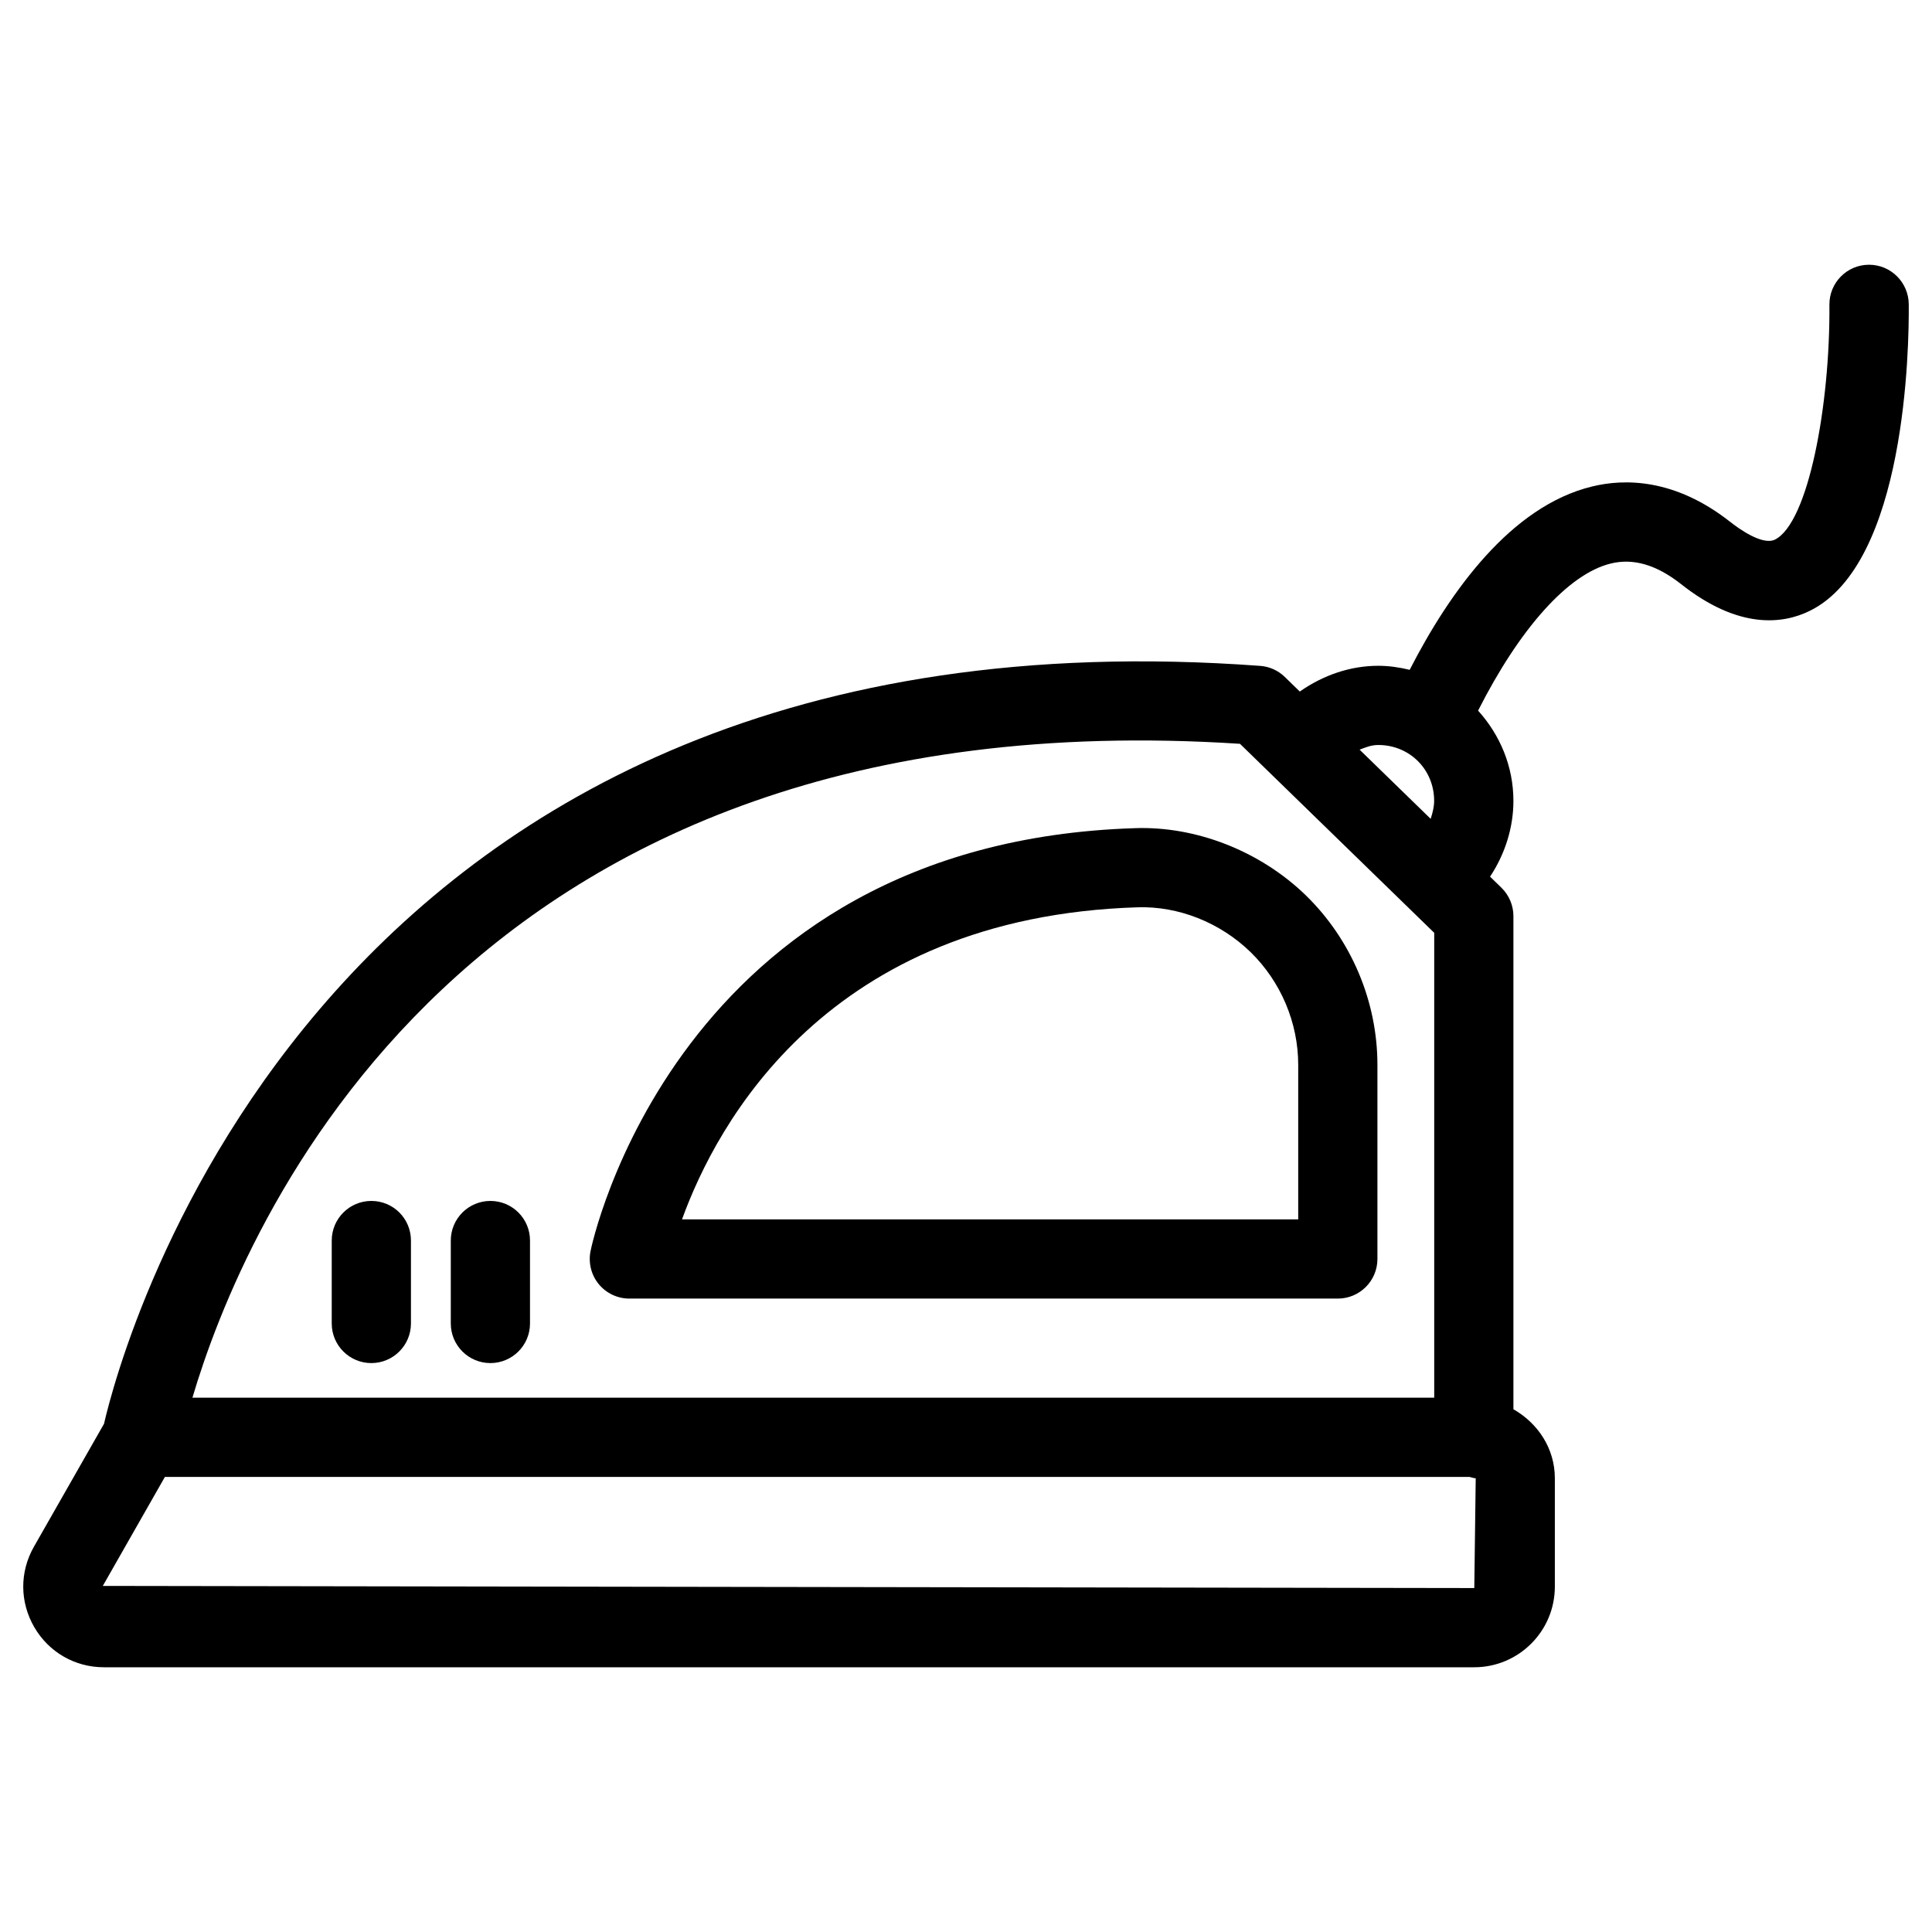
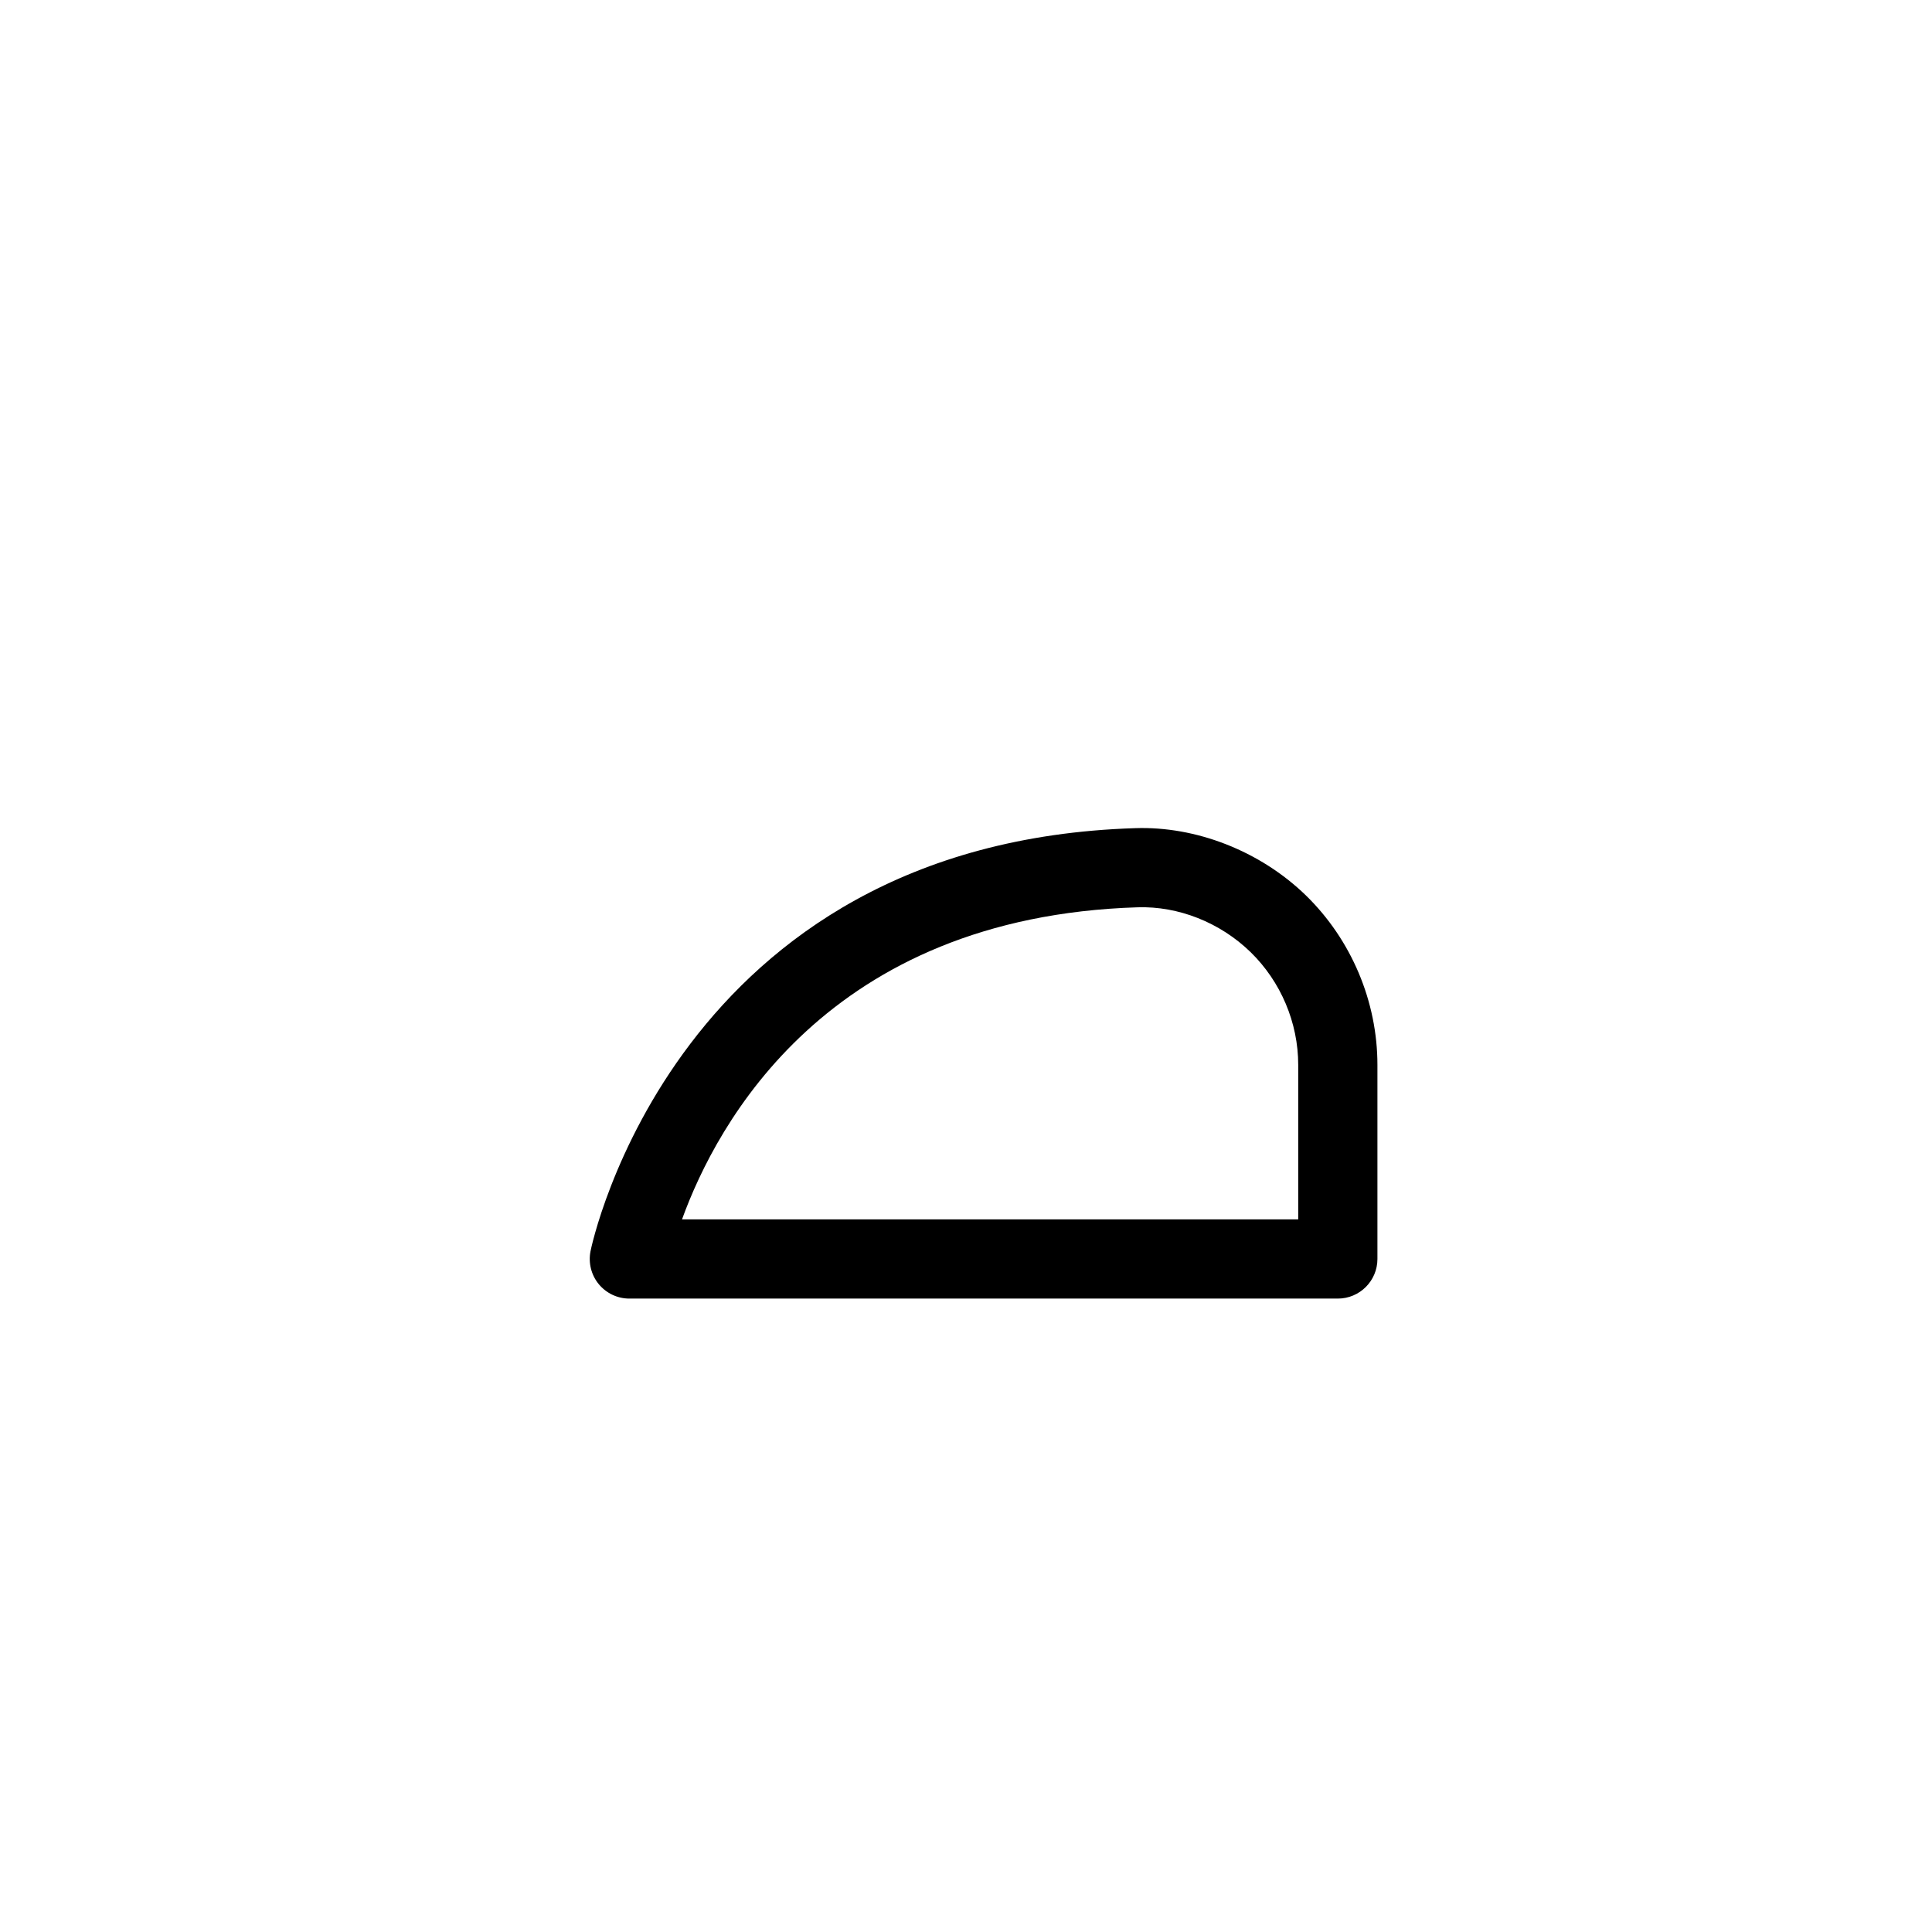
<svg xmlns="http://www.w3.org/2000/svg" fill="#000000" width="800px" height="800px" version="1.1" viewBox="144 144 512 512">
  <g>
    <path d="m444.86 363.47c-122.03 3.801-144.2 111.09-144.38 112.18-0.586 3.066 0.211 6.254 2.203 8.668 1.996 2.414 4.953 3.82 8.102 3.82h187.75c5.793 0 10.496-4.703 10.496-10.496v-51.43c0-16.816-6.906-33.168-18.957-44.922-12.215-11.859-29.242-18.367-45.215-17.82zm43.16 103.68h-163.28c9.172-25.336 38.457-80.148 120.77-82.707 10.727-0.336 21.77 3.969 29.914 11.883 8.02 7.828 12.617 18.703 12.617 29.871v40.953z" />
-     <path d="m639.31 214.16h-0.082c-5.797 0.043-10.457 4.785-10.414 10.578 0.211 26.574-5.582 57.938-14.484 62.285-3.273 1.531-9.406-2.812-11.922-4.809-14.633-11.461-27.918-11.398-36.547-9.277-21.391 5.227-37.555 27.668-48.281 48.574-2.691-0.648-5.441-1.07-8.316-1.07-7.391 0-14.57 2.457-20.805 6.824l-3.969-3.863c-1.762-1.723-4.094-2.769-6.551-2.938-249.68-18.41-301.96 181.68-306.38 200.87l-18.578 32.578c-3.801 6.676-3.758 14.652 0.105 21.309 3.863 6.633 10.77 10.621 18.453 10.621h363.14c11.797 0 21.371-9.574 21.371-21.371v-28.719c0-7.934-4.535-14.609-10.98-18.285v-130.69c0-2.832-1.156-5.543-3.168-7.516l-3.023-2.938c3.945-5.941 6.191-12.973 6.191-20.07 0-9.238-3.609-17.57-9.363-23.93 11.043-21.812 23.91-36.23 35.141-38.98 5.941-1.469 12.07 0.293 18.578 5.394 15.406 12.195 27.102 10.621 34.152 7.16 25.547-12.492 26.367-69.926 26.262-81.324-0.082-5.773-4.762-10.414-10.535-10.414zm-166.7 126.96 51.473 50.086v123.2h-329.09c13.059-44.086 70.828-186.68 277.62-173.29zm62.094 223.73-363.46-0.566 16.457-28.887h345.7c0.566 0.105 1.09 0.355 1.68 0.355zm-30.395-222.18c1.531-0.586 3.043-1.238 4.953-1.238 8.312 0 14.801 6.508 14.801 14.801 0 1.617-0.418 3.211-0.922 4.766z" />
-     <path d="m242.41 462.26c-5.793 0-10.496 4.703-10.496 10.496v21.98c0 5.793 4.703 10.496 10.496 10.496 5.793 0 10.496-4.703 10.496-10.496v-21.98c0-5.816-4.68-10.496-10.496-10.496z" />
-     <path d="m273.96 462.26c-5.793 0-10.496 4.703-10.496 10.496v21.98c0 5.793 4.703 10.496 10.496 10.496 5.793 0 10.496-4.703 10.496-10.496v-21.98c0-5.816-4.699-10.496-10.496-10.496z" />
  </g>
</svg>